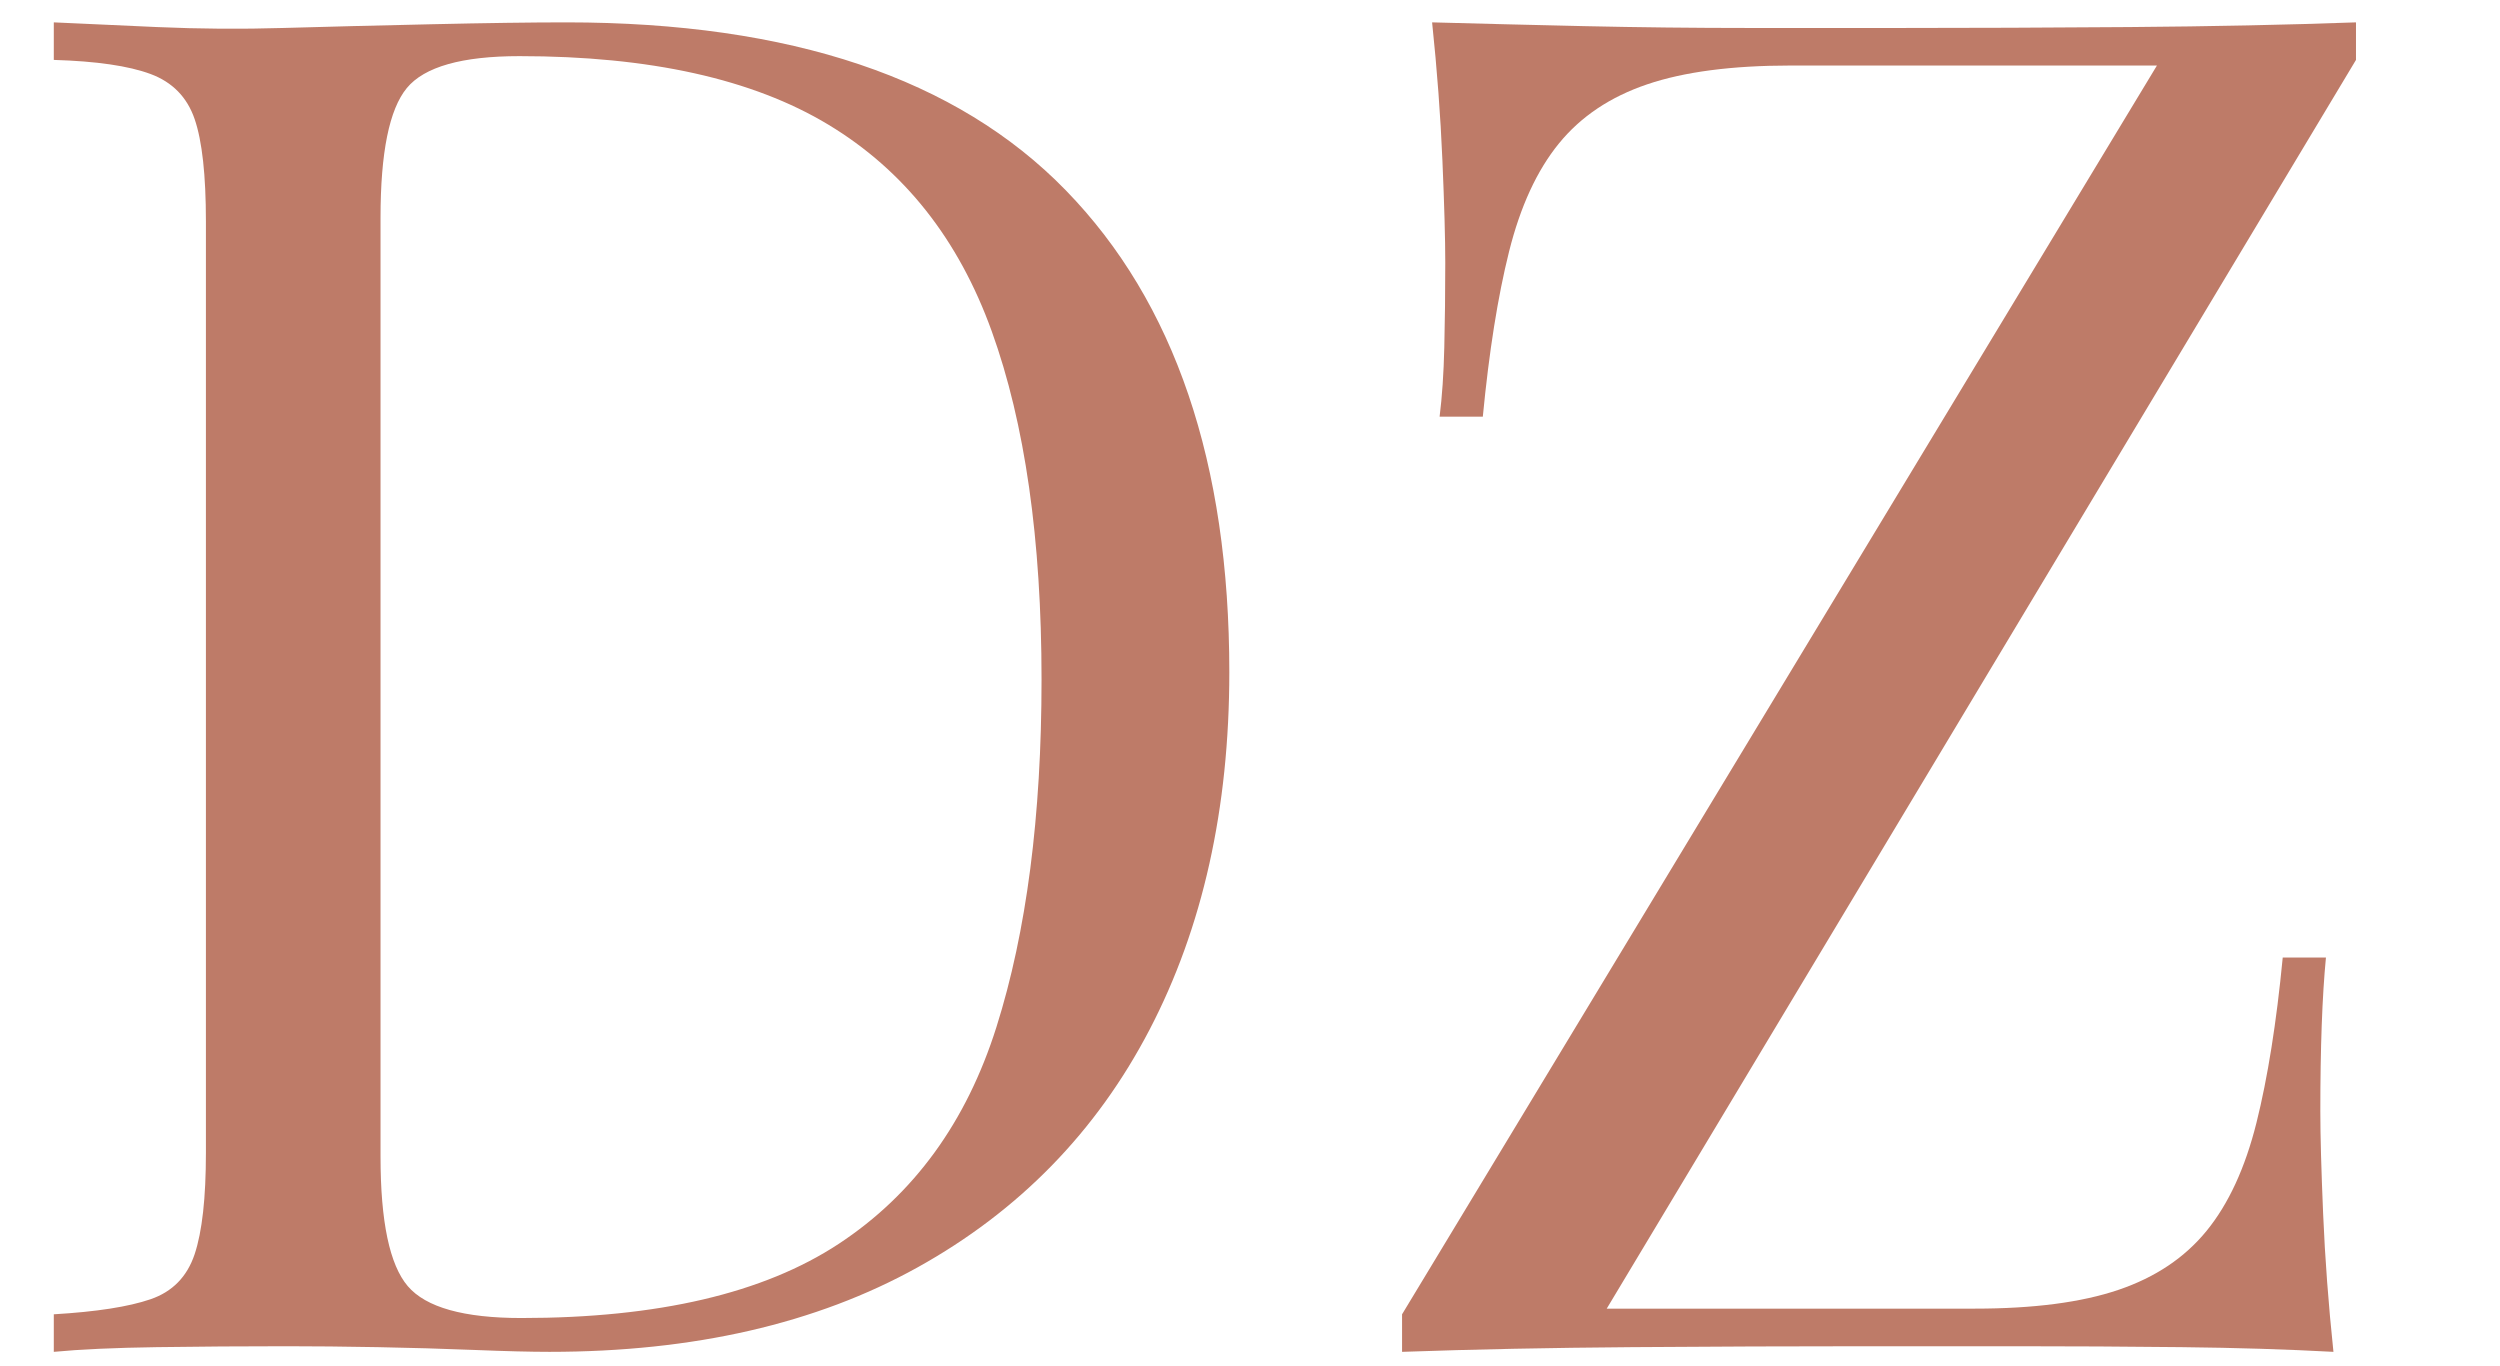
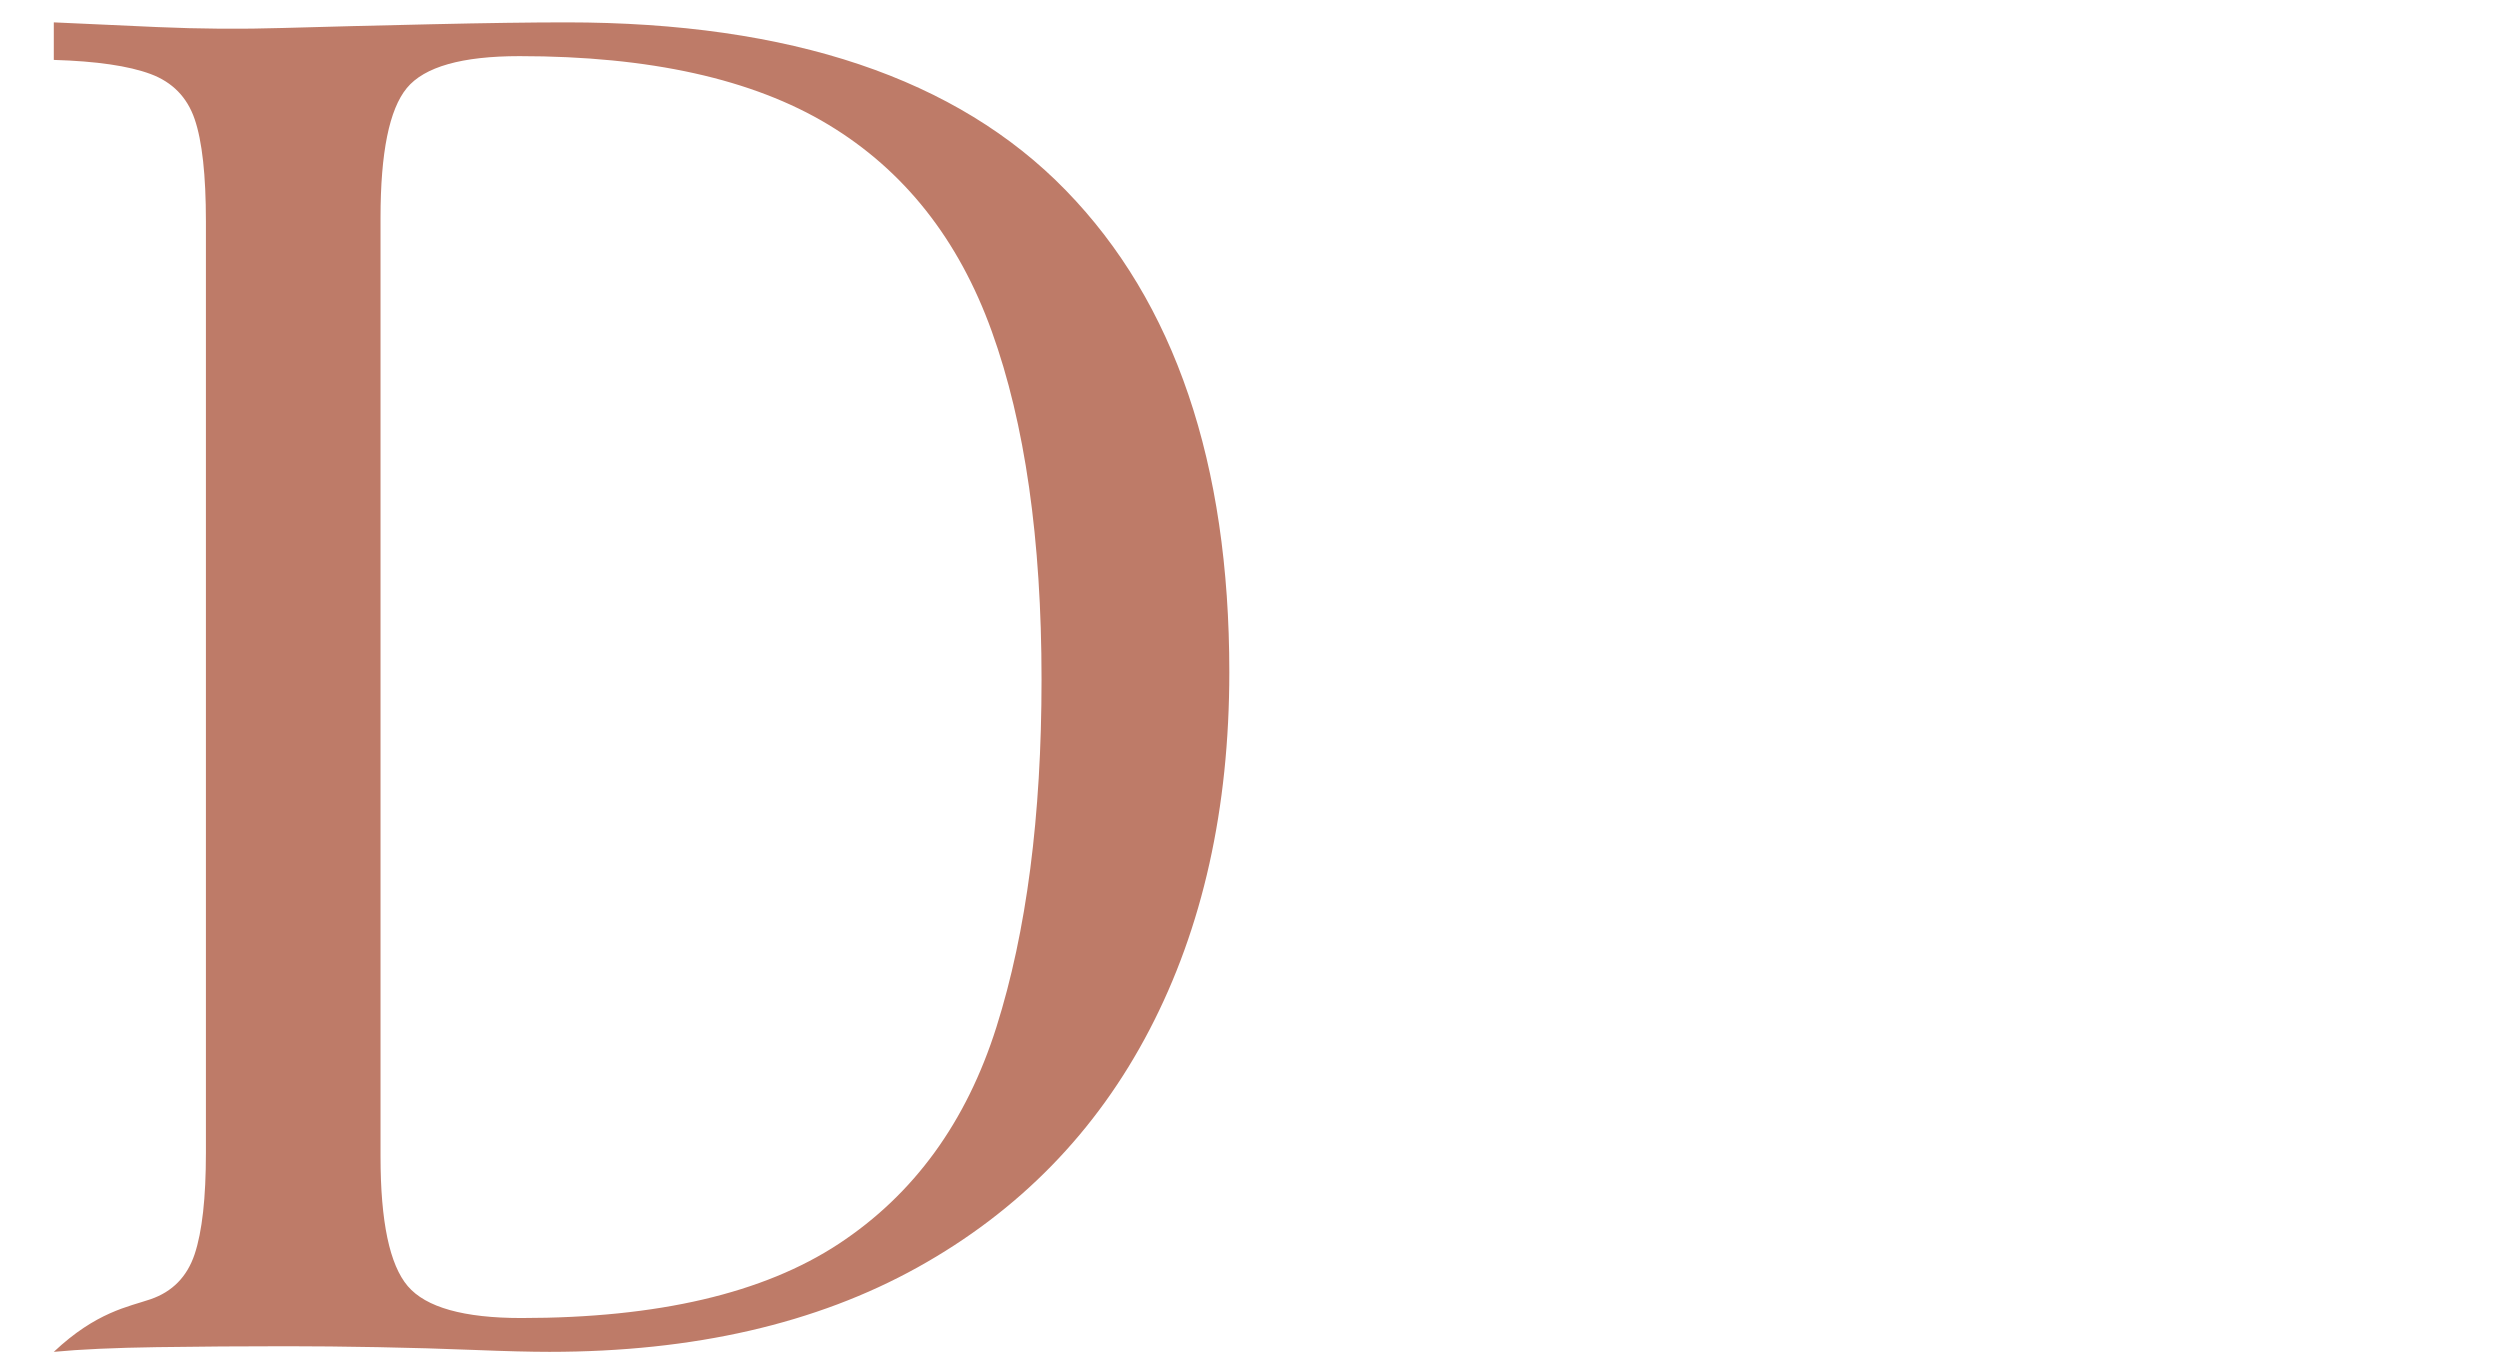
<svg xmlns="http://www.w3.org/2000/svg" width="1021" viewBox="0 0 765.75 418.5" height="558" preserveAspectRatio="xMidYMid meet">
  <defs>
    <clipPath id="e8351ee46c">
      <path d="M 0.332 0 L 749 0 L 749 418 L 0.332 418 Z M 0.332 0 " />
    </clipPath>
    <clipPath id="cbf98e6e3c">
      <rect x="0" width="749" y="0" height="418" />
    </clipPath>
  </defs>
  <g id="49f4528486">
    <g clip-rule="nonzero" clip-path="url(#e8351ee46c)">
      <g>
        <g clip-path="url(#cbf98e6e3c)">
          <g style="fill:#be7b68;fill-opacity:1;">
            <g transform="translate(-7.678, 414.07)">
-               <path style="stroke:none" d="M 181.172 -407.219 C 249.816 -407.219 300.816 -390.055 334.172 -355.734 C 367.535 -321.422 384.219 -272.25 384.219 -208.219 C 384.219 -166.414 376.066 -129.891 359.766 -98.641 C 343.473 -67.391 319.797 -43.133 288.734 -25.875 C 257.672 -8.625 220.094 0 176 0 C 170.25 0 162.578 -0.191 152.984 -0.578 C 143.398 -0.961 133.523 -1.25 123.359 -1.438 C 113.203 -1.625 103.91 -1.719 95.484 -1.719 C 82.055 -1.719 68.82 -1.625 55.781 -1.438 C 42.75 -1.25 32.207 -0.77 24.156 0 L 24.156 -11.5 C 37.195 -12.27 47.07 -13.805 53.781 -16.109 C 60.488 -18.41 64.992 -23.008 67.297 -29.906 C 69.598 -36.812 70.75 -47.164 70.75 -60.969 L 70.75 -346.25 C 70.75 -360.438 69.598 -370.883 67.297 -377.594 C 64.992 -384.312 60.488 -388.914 53.781 -391.406 C 47.07 -393.895 37.195 -395.332 24.156 -395.719 L 24.156 -407.219 C 32.207 -406.832 42.75 -406.352 55.781 -405.781 C 68.82 -405.207 81.672 -405.113 94.328 -405.5 C 107.742 -405.883 122.891 -406.266 139.766 -406.641 C 156.641 -407.023 170.441 -407.219 181.172 -407.219 Z M 166.797 -396.875 C 149.16 -396.875 137.656 -393.613 132.281 -387.094 C 126.914 -380.57 124.234 -367.344 124.234 -347.406 L 124.234 -59.812 C 124.234 -39.875 127.016 -26.645 132.578 -20.125 C 138.141 -13.613 149.738 -10.359 167.375 -10.359 C 209.164 -10.359 241.566 -17.93 264.578 -33.078 C 287.586 -48.223 303.691 -70.363 312.891 -99.5 C 322.098 -128.645 326.703 -164.113 326.703 -205.906 C 326.703 -248.852 321.617 -284.414 311.453 -312.594 C 301.297 -340.781 284.617 -361.875 261.422 -375.875 C 238.223 -389.875 206.68 -396.875 166.797 -396.875 Z M 166.797 -396.875 " />
+               <path style="stroke:none" d="M 181.172 -407.219 C 249.816 -407.219 300.816 -390.055 334.172 -355.734 C 367.535 -321.422 384.219 -272.25 384.219 -208.219 C 384.219 -166.414 376.066 -129.891 359.766 -98.641 C 343.473 -67.391 319.797 -43.133 288.734 -25.875 C 257.672 -8.625 220.094 0 176 0 C 170.25 0 162.578 -0.191 152.984 -0.578 C 143.398 -0.961 133.523 -1.25 123.359 -1.438 C 113.203 -1.625 103.91 -1.719 95.484 -1.719 C 82.055 -1.719 68.82 -1.625 55.781 -1.438 C 42.75 -1.25 32.207 -0.77 24.156 0 C 37.195 -12.27 47.07 -13.805 53.781 -16.109 C 60.488 -18.41 64.992 -23.008 67.297 -29.906 C 69.598 -36.812 70.75 -47.164 70.75 -60.969 L 70.75 -346.25 C 70.75 -360.438 69.598 -370.883 67.297 -377.594 C 64.992 -384.312 60.488 -388.914 53.781 -391.406 C 47.07 -393.895 37.195 -395.332 24.156 -395.719 L 24.156 -407.219 C 32.207 -406.832 42.75 -406.352 55.781 -405.781 C 68.82 -405.207 81.672 -405.113 94.328 -405.5 C 107.742 -405.883 122.891 -406.266 139.766 -406.641 C 156.641 -407.023 170.441 -407.219 181.172 -407.219 Z M 166.797 -396.875 C 149.16 -396.875 137.656 -393.613 132.281 -387.094 C 126.914 -380.57 124.234 -367.344 124.234 -347.406 L 124.234 -59.812 C 124.234 -39.875 127.016 -26.645 132.578 -20.125 C 138.141 -13.613 149.738 -10.359 167.375 -10.359 C 209.164 -10.359 241.566 -17.93 264.578 -33.078 C 287.586 -48.223 303.691 -70.363 312.891 -99.5 C 322.098 -128.645 326.703 -164.113 326.703 -205.906 C 326.703 -248.852 321.617 -284.414 311.453 -312.594 C 301.297 -340.781 284.617 -361.875 261.422 -375.875 C 238.223 -389.875 206.68 -396.875 166.797 -396.875 Z M 166.797 -396.875 " />
            </g>
          </g>
          <g style="fill:#be7b68;fill-opacity:1;">
            <g transform="translate(405.295, 414.07)">
-               <path style="stroke:none" d="M 316.344 -407.219 L 316.344 -395.719 L 86.844 -13.234 L 199.578 -13.234 C 217.609 -13.234 232.273 -15.148 243.578 -18.984 C 254.891 -22.816 263.898 -28.852 270.609 -37.094 C 277.328 -45.344 282.41 -56.367 285.859 -70.172 C 289.305 -83.973 291.988 -100.844 293.906 -120.781 L 307.141 -120.781 C 305.992 -108.895 305.422 -93.176 305.422 -73.625 C 305.422 -66.332 305.707 -55.879 306.281 -42.266 C 306.852 -28.66 307.906 -14.57 309.438 0 C 295.25 -0.77 279.719 -1.25 262.844 -1.438 C 245.977 -1.625 229.203 -1.719 212.516 -1.719 C 195.836 -1.719 180.406 -1.719 166.219 -1.719 C 143.602 -1.719 119.734 -1.625 94.609 -1.438 C 69.492 -1.25 46.008 -0.77 24.156 0 L 24.156 -11.5 L 255.375 -394 L 143.219 -394 C 125.195 -394 110.531 -392.078 99.219 -388.234 C 87.906 -384.398 78.895 -378.359 72.188 -370.109 C 65.477 -361.867 60.395 -350.848 56.938 -337.047 C 53.488 -323.242 50.805 -306.375 48.891 -286.438 L 35.656 -286.438 C 36.426 -292.57 36.906 -299.664 37.094 -307.719 C 37.289 -315.77 37.391 -324.395 37.391 -333.594 C 37.391 -340.883 37.098 -351.332 36.516 -364.938 C 35.941 -378.551 34.891 -392.645 33.359 -407.219 C 47.547 -406.832 63.07 -406.445 79.938 -406.062 C 96.812 -405.688 113.688 -405.5 130.562 -405.5 C 147.438 -405.5 162.773 -405.5 176.578 -405.5 C 198.43 -405.5 221.914 -405.594 247.031 -405.781 C 272.145 -405.977 295.25 -406.457 316.344 -407.219 Z M 316.344 -407.219 " />
-             </g>
+               </g>
          </g>
        </g>
      </g>
    </g>
  </g>
</svg>